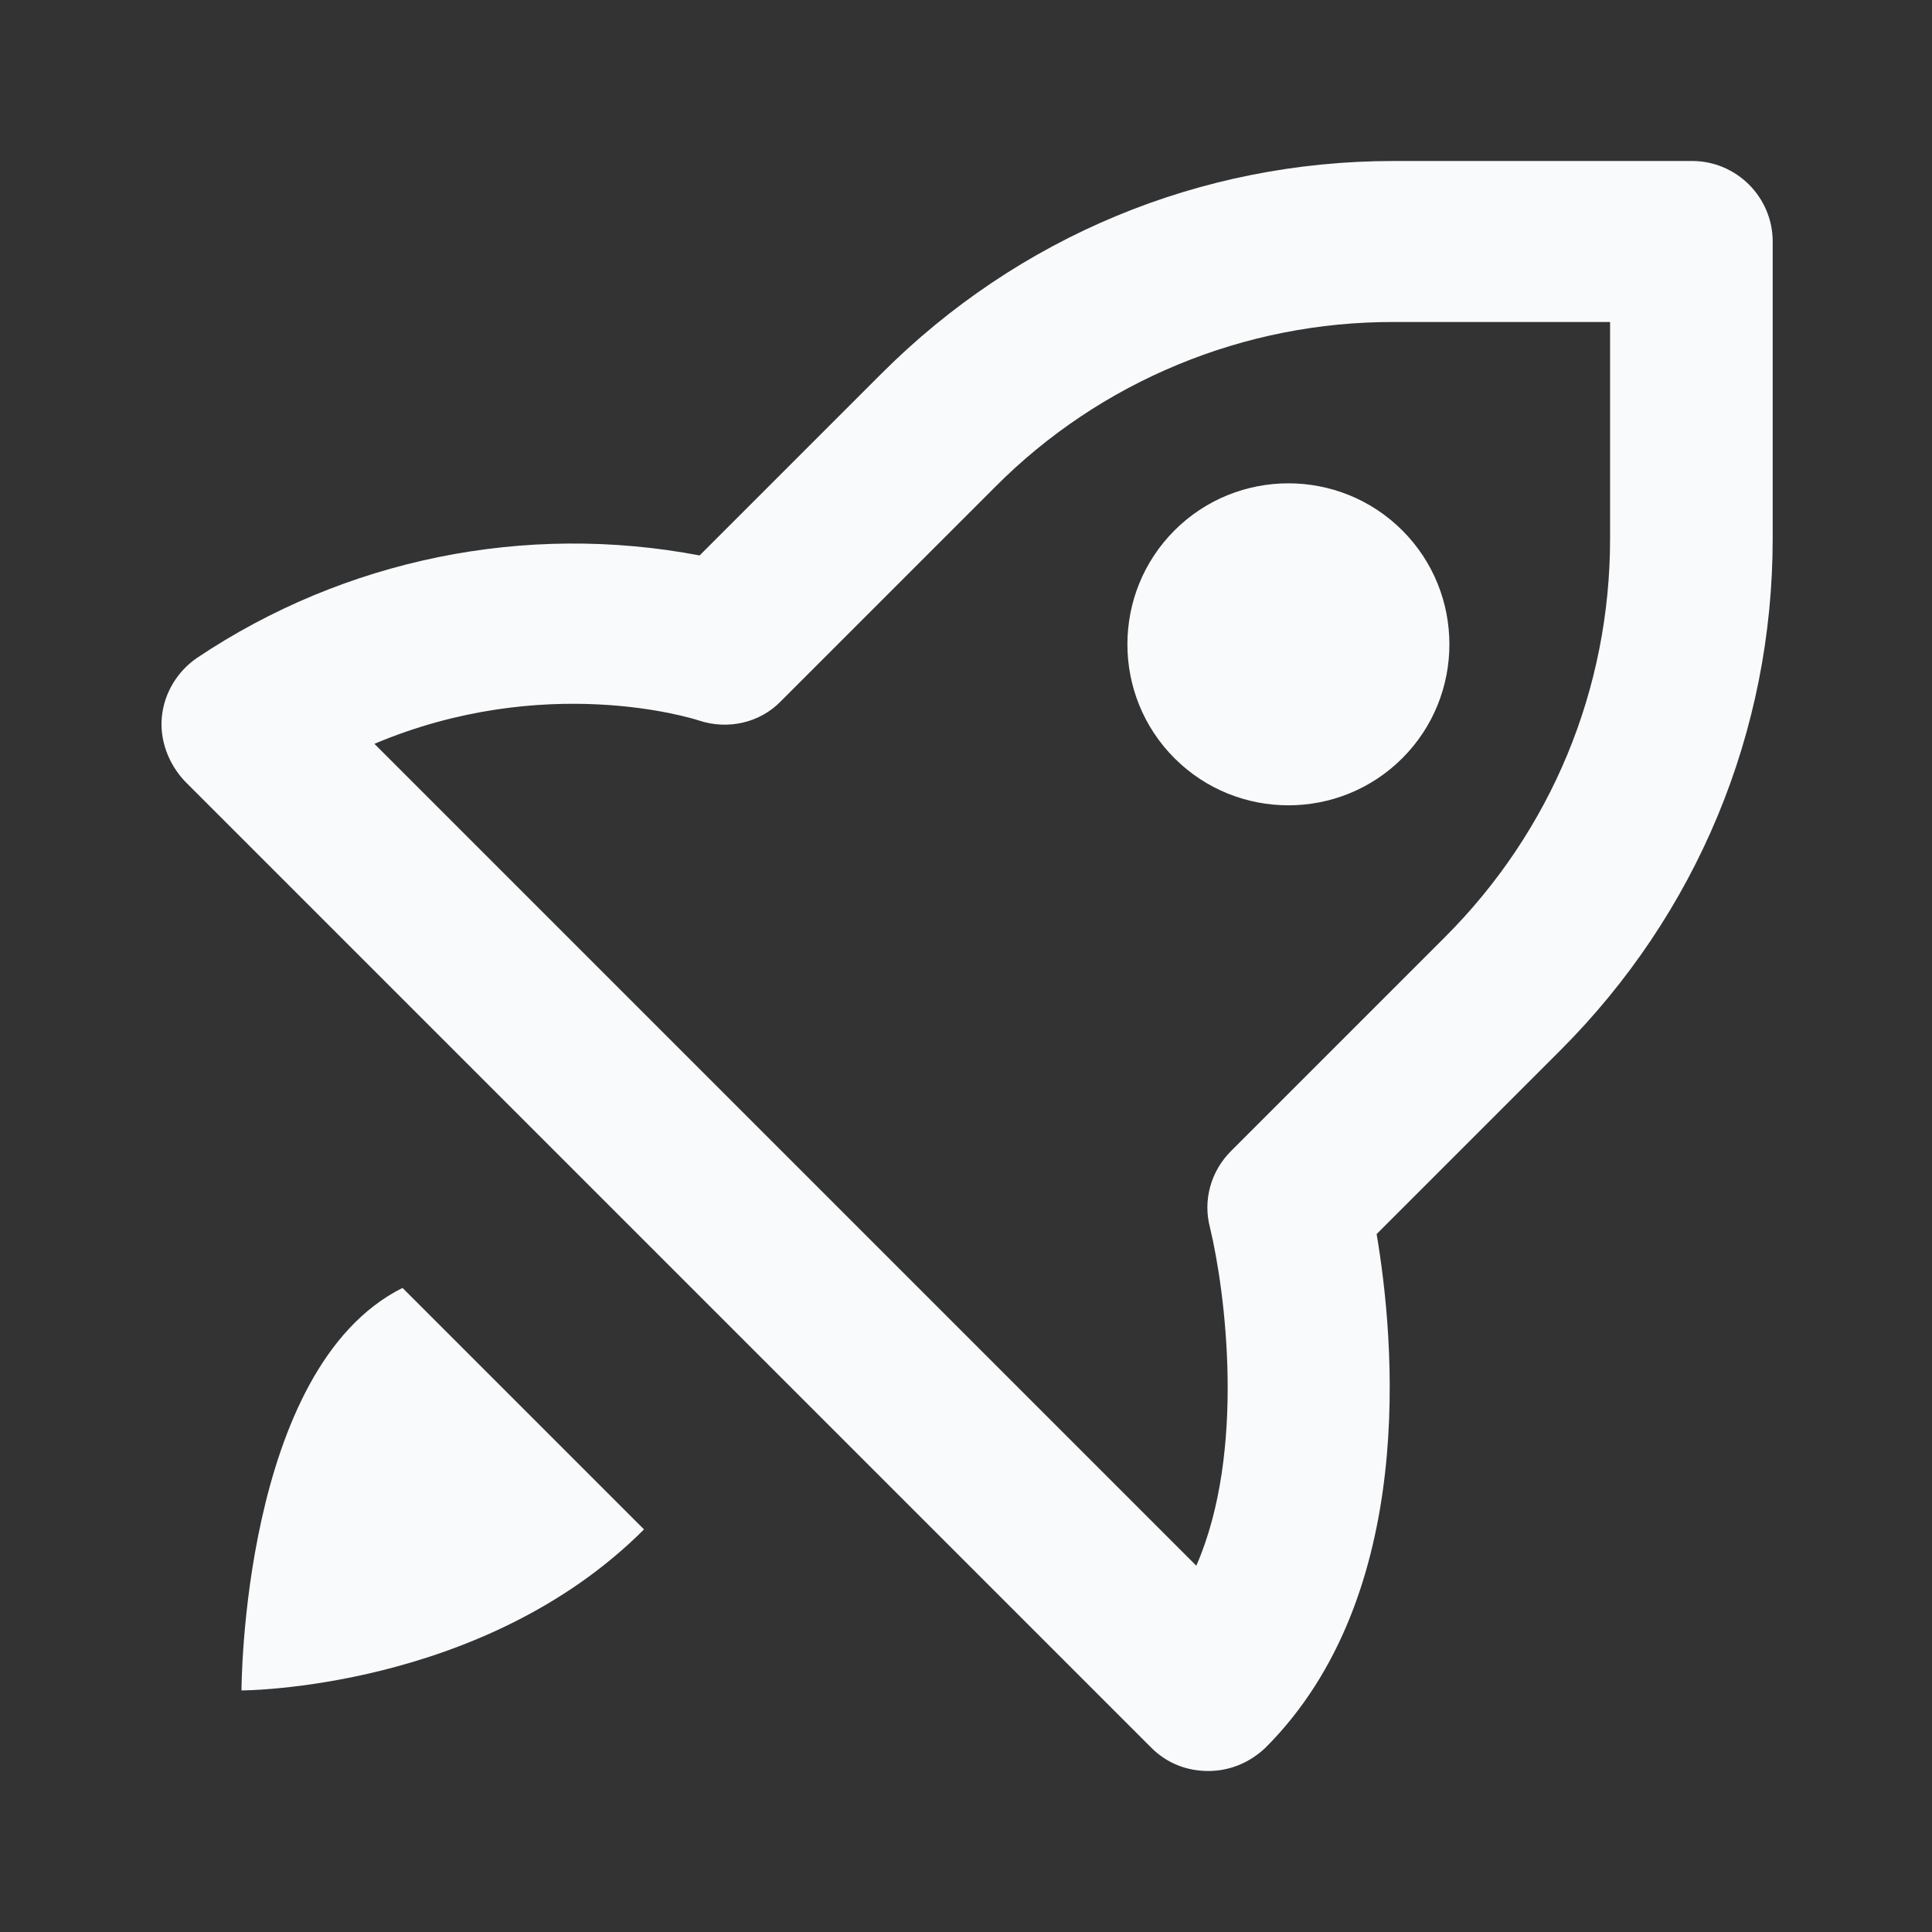
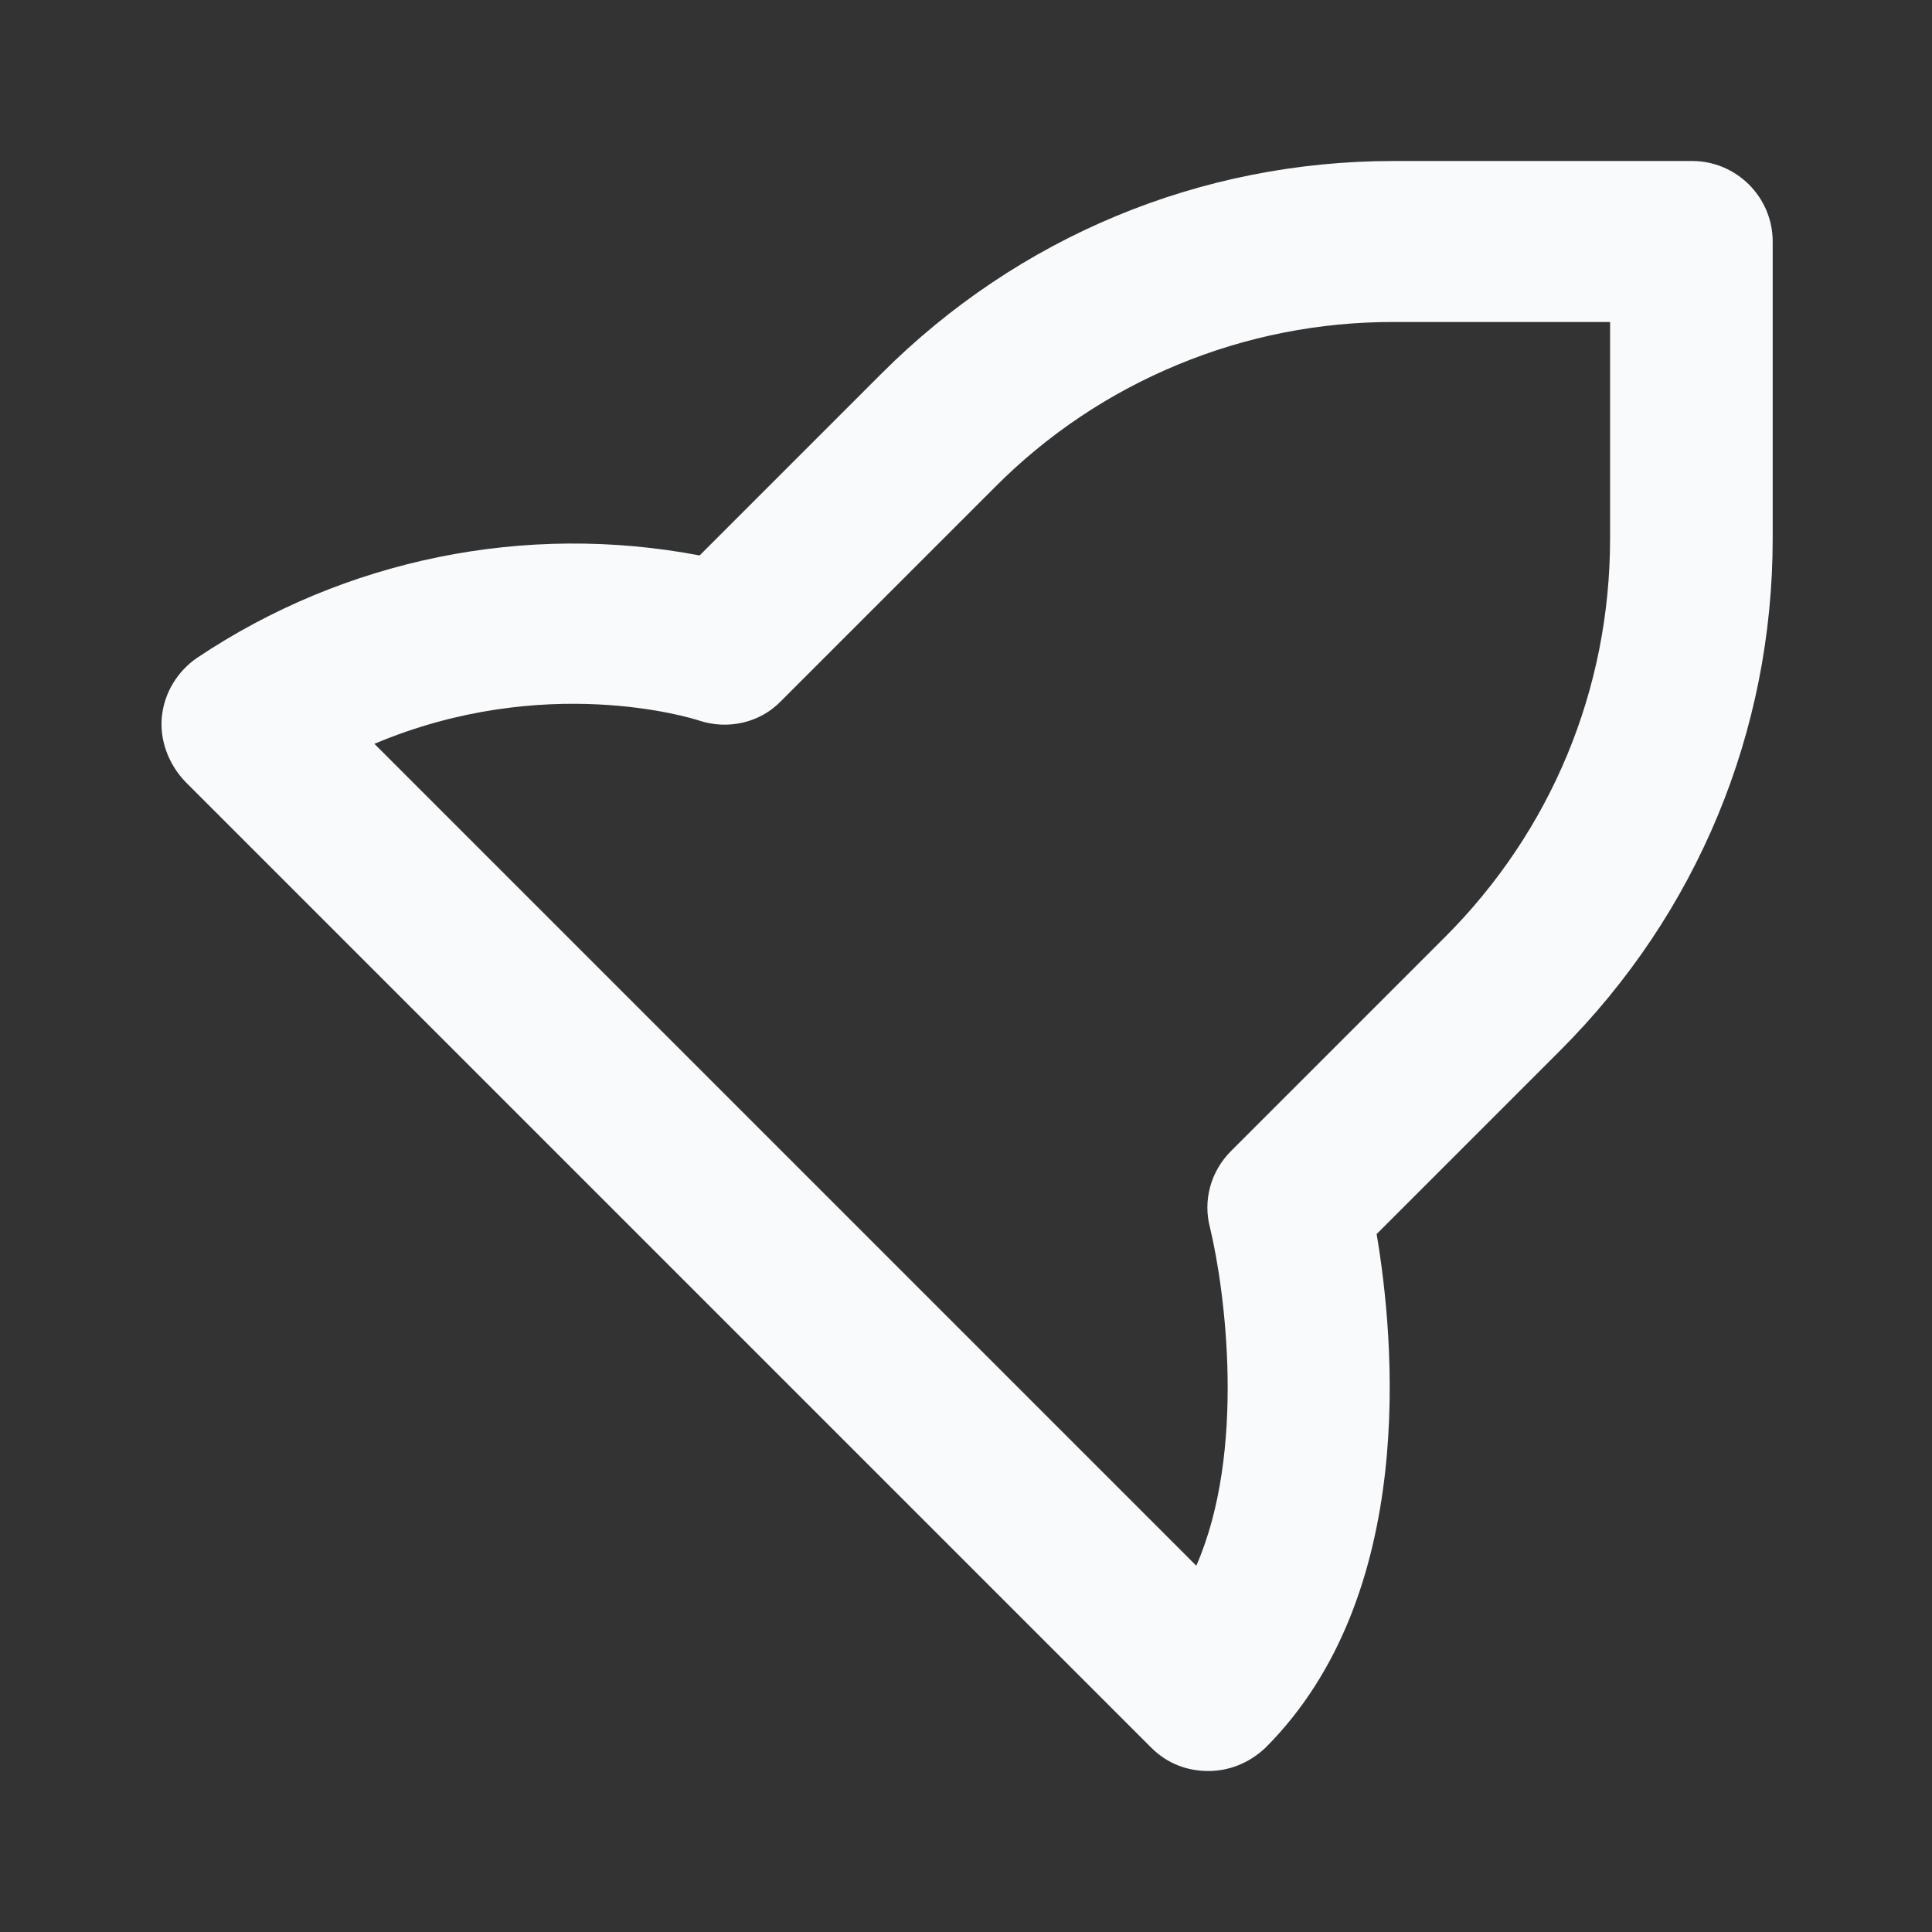
<svg xmlns="http://www.w3.org/2000/svg" width="24" height="24" viewBox="0 0 24 24" fill="none">
  <rect x="0" y="0" width="24" height="24" fill="#333333" stroke="none" />
-   <path d="M14.59 6.589C13.81 7.369 13.81 8.639 14.59 9.419C15.37 10.199 16.64 10.199 17.42 9.419C18.2 8.639 18.2 7.369 17.42 6.589C16.64 5.809 15.37 5.809 14.59 6.589ZM5 15.999C3 16.999 3 20.999 3 20.999C3 20.999 6 20.999 8 18.999L5 15.999Z" fill="#F9FAFB" />
  <path d="M21.001 2H17.311C14.911 2 12.651 2.94 10.951 4.64L8.691 6.9C6.525 6.488 4.283 6.944 2.451 8.17C2.201 8.34 2.041 8.61 2.011 8.9C1.981 9.19 2.091 9.49 2.301 9.71L14.301 21.71C14.501 21.91 14.751 22 15.011 22C15.271 22 15.521 21.9 15.721 21.71C17.621 19.81 17.321 16.63 17.101 15.33L19.381 13.05C21.081 11.35 22.021 9.09 22.021 6.69V3C22.021 2.45 21.571 2 21.021 2H21.001ZM20.001 6.69C20.001 8.56 19.271 10.32 17.951 11.64L15.291 14.3C15.041 14.55 14.941 14.91 15.031 15.25C15.221 16.04 15.481 18.03 14.861 19.45L4.651 9.24C6.761 8.35 8.591 8.92 8.681 8.95C9.041 9.07 9.441 8.98 9.701 8.71L12.361 6.05C13.009 5.398 13.781 4.881 14.631 4.53C15.48 4.178 16.391 3.998 17.311 4H20.001V6.69Z" fill="#F9FAFB" />
</svg>